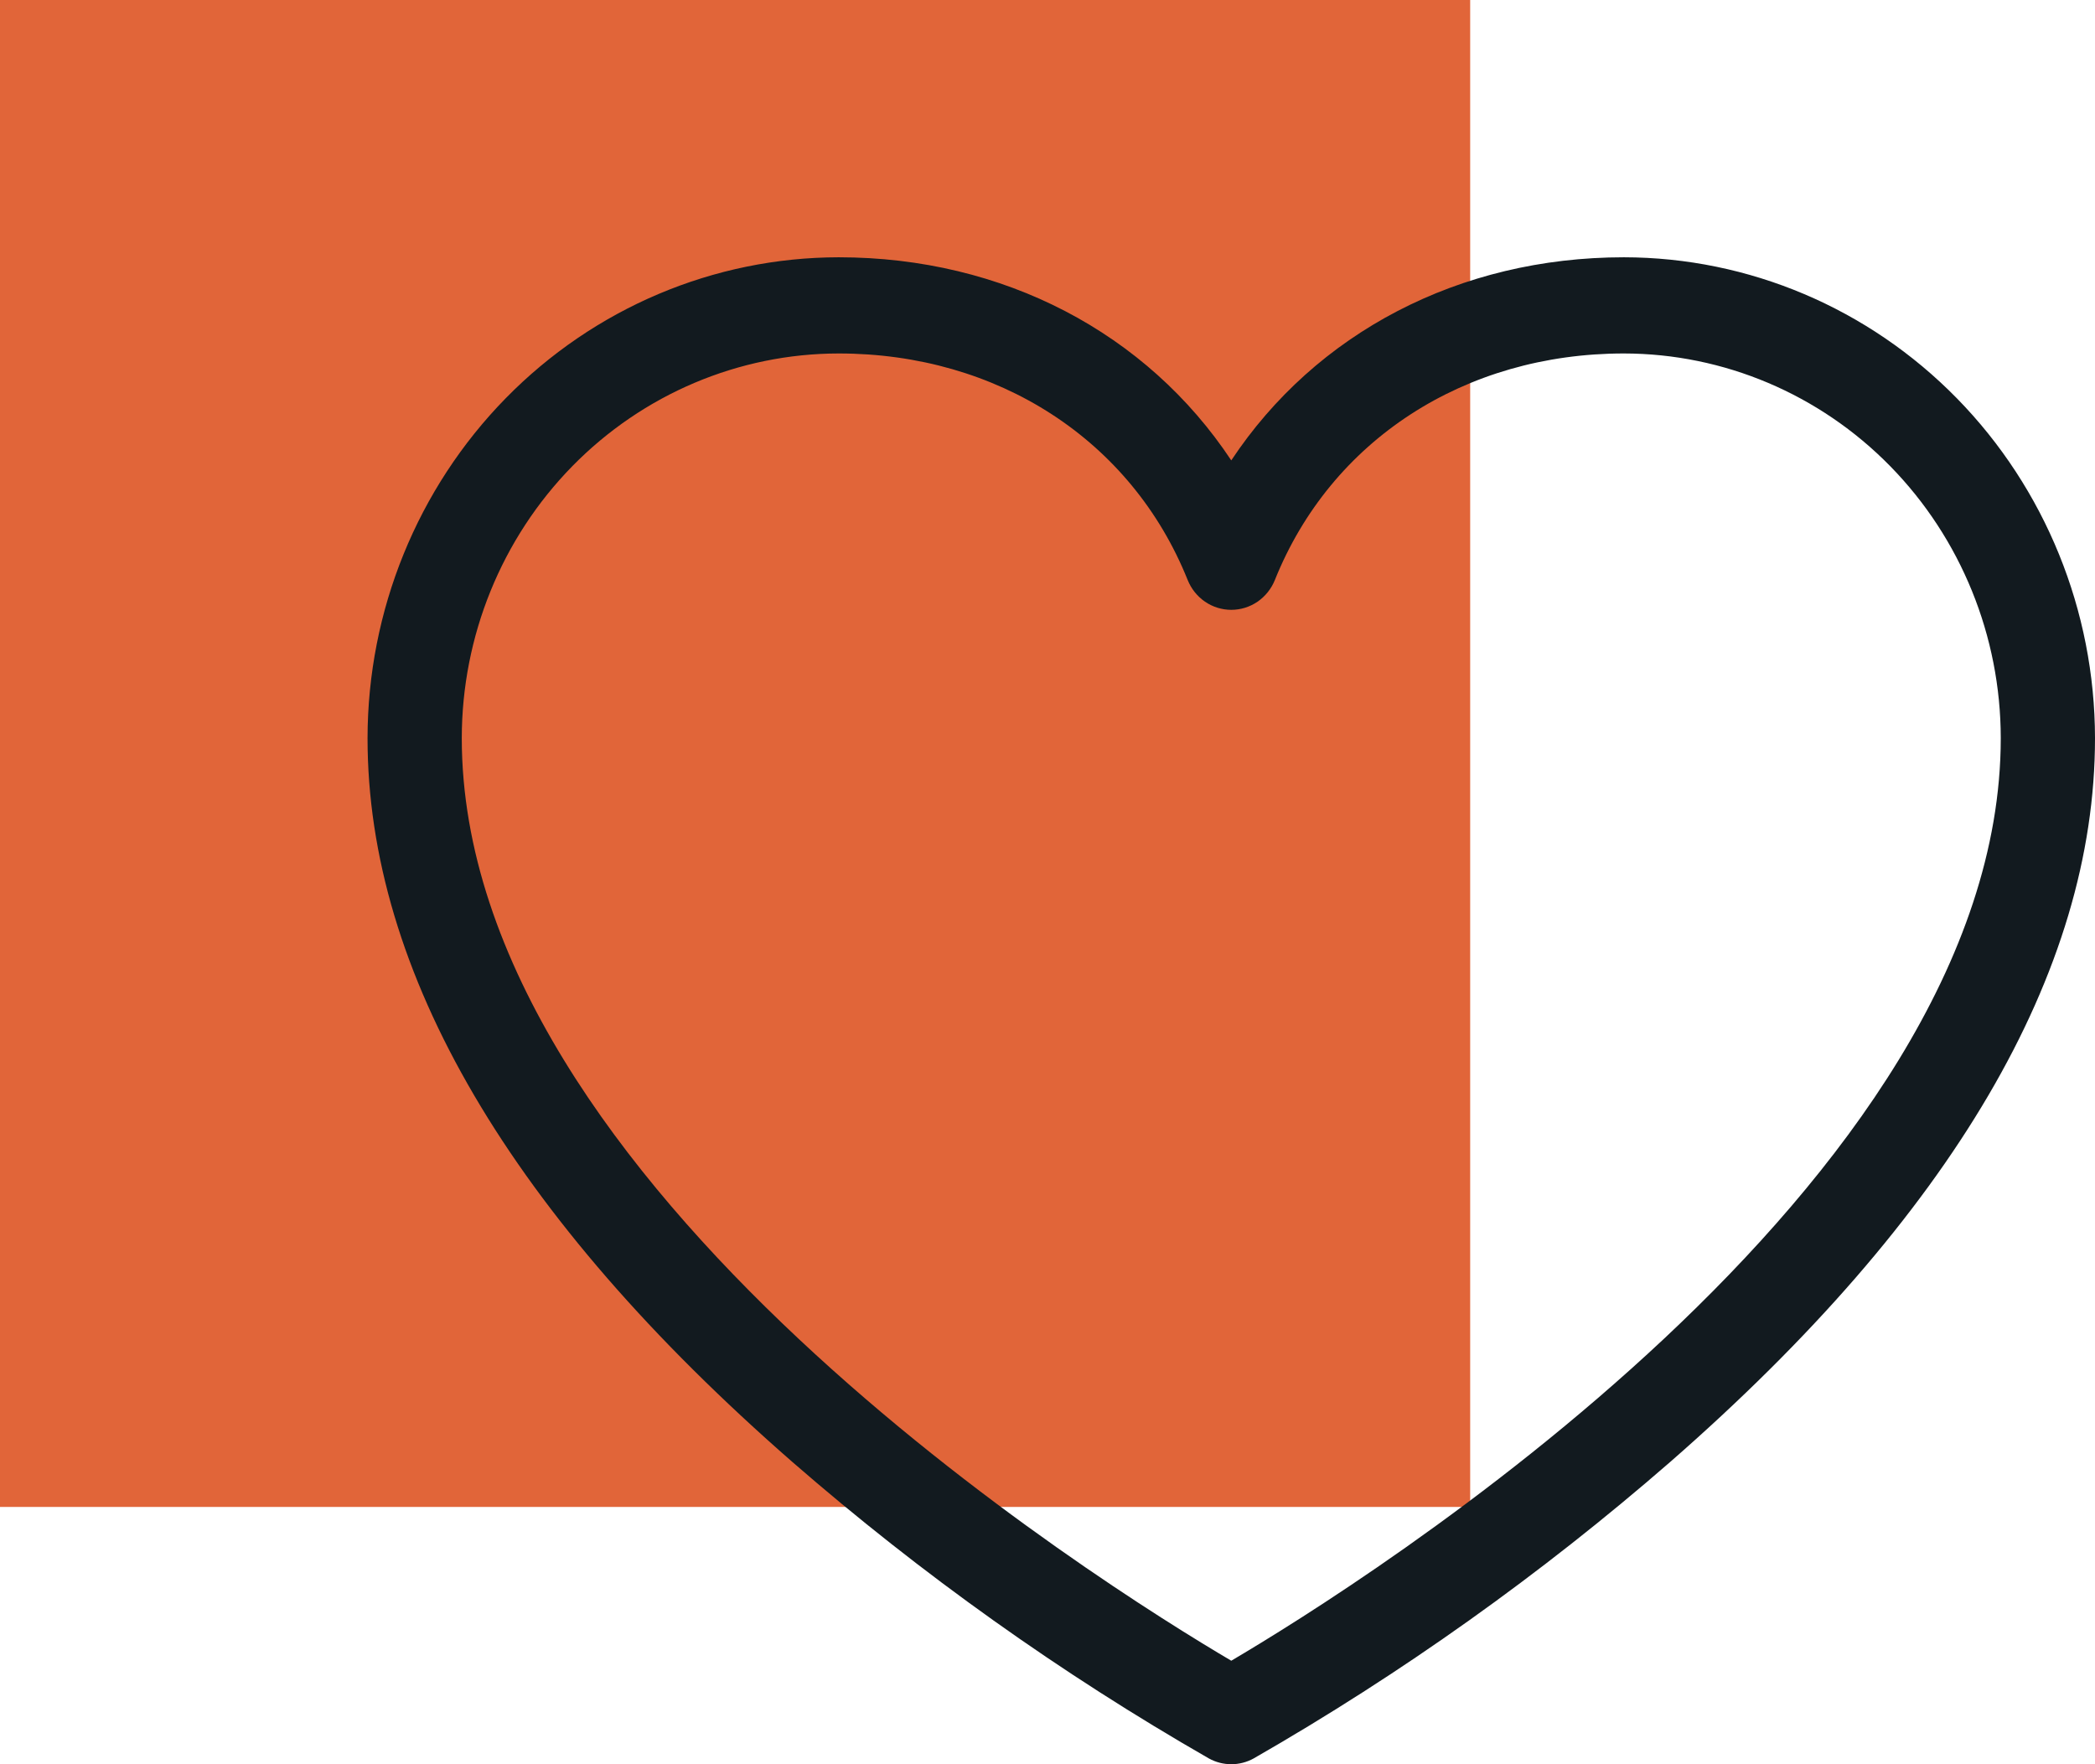
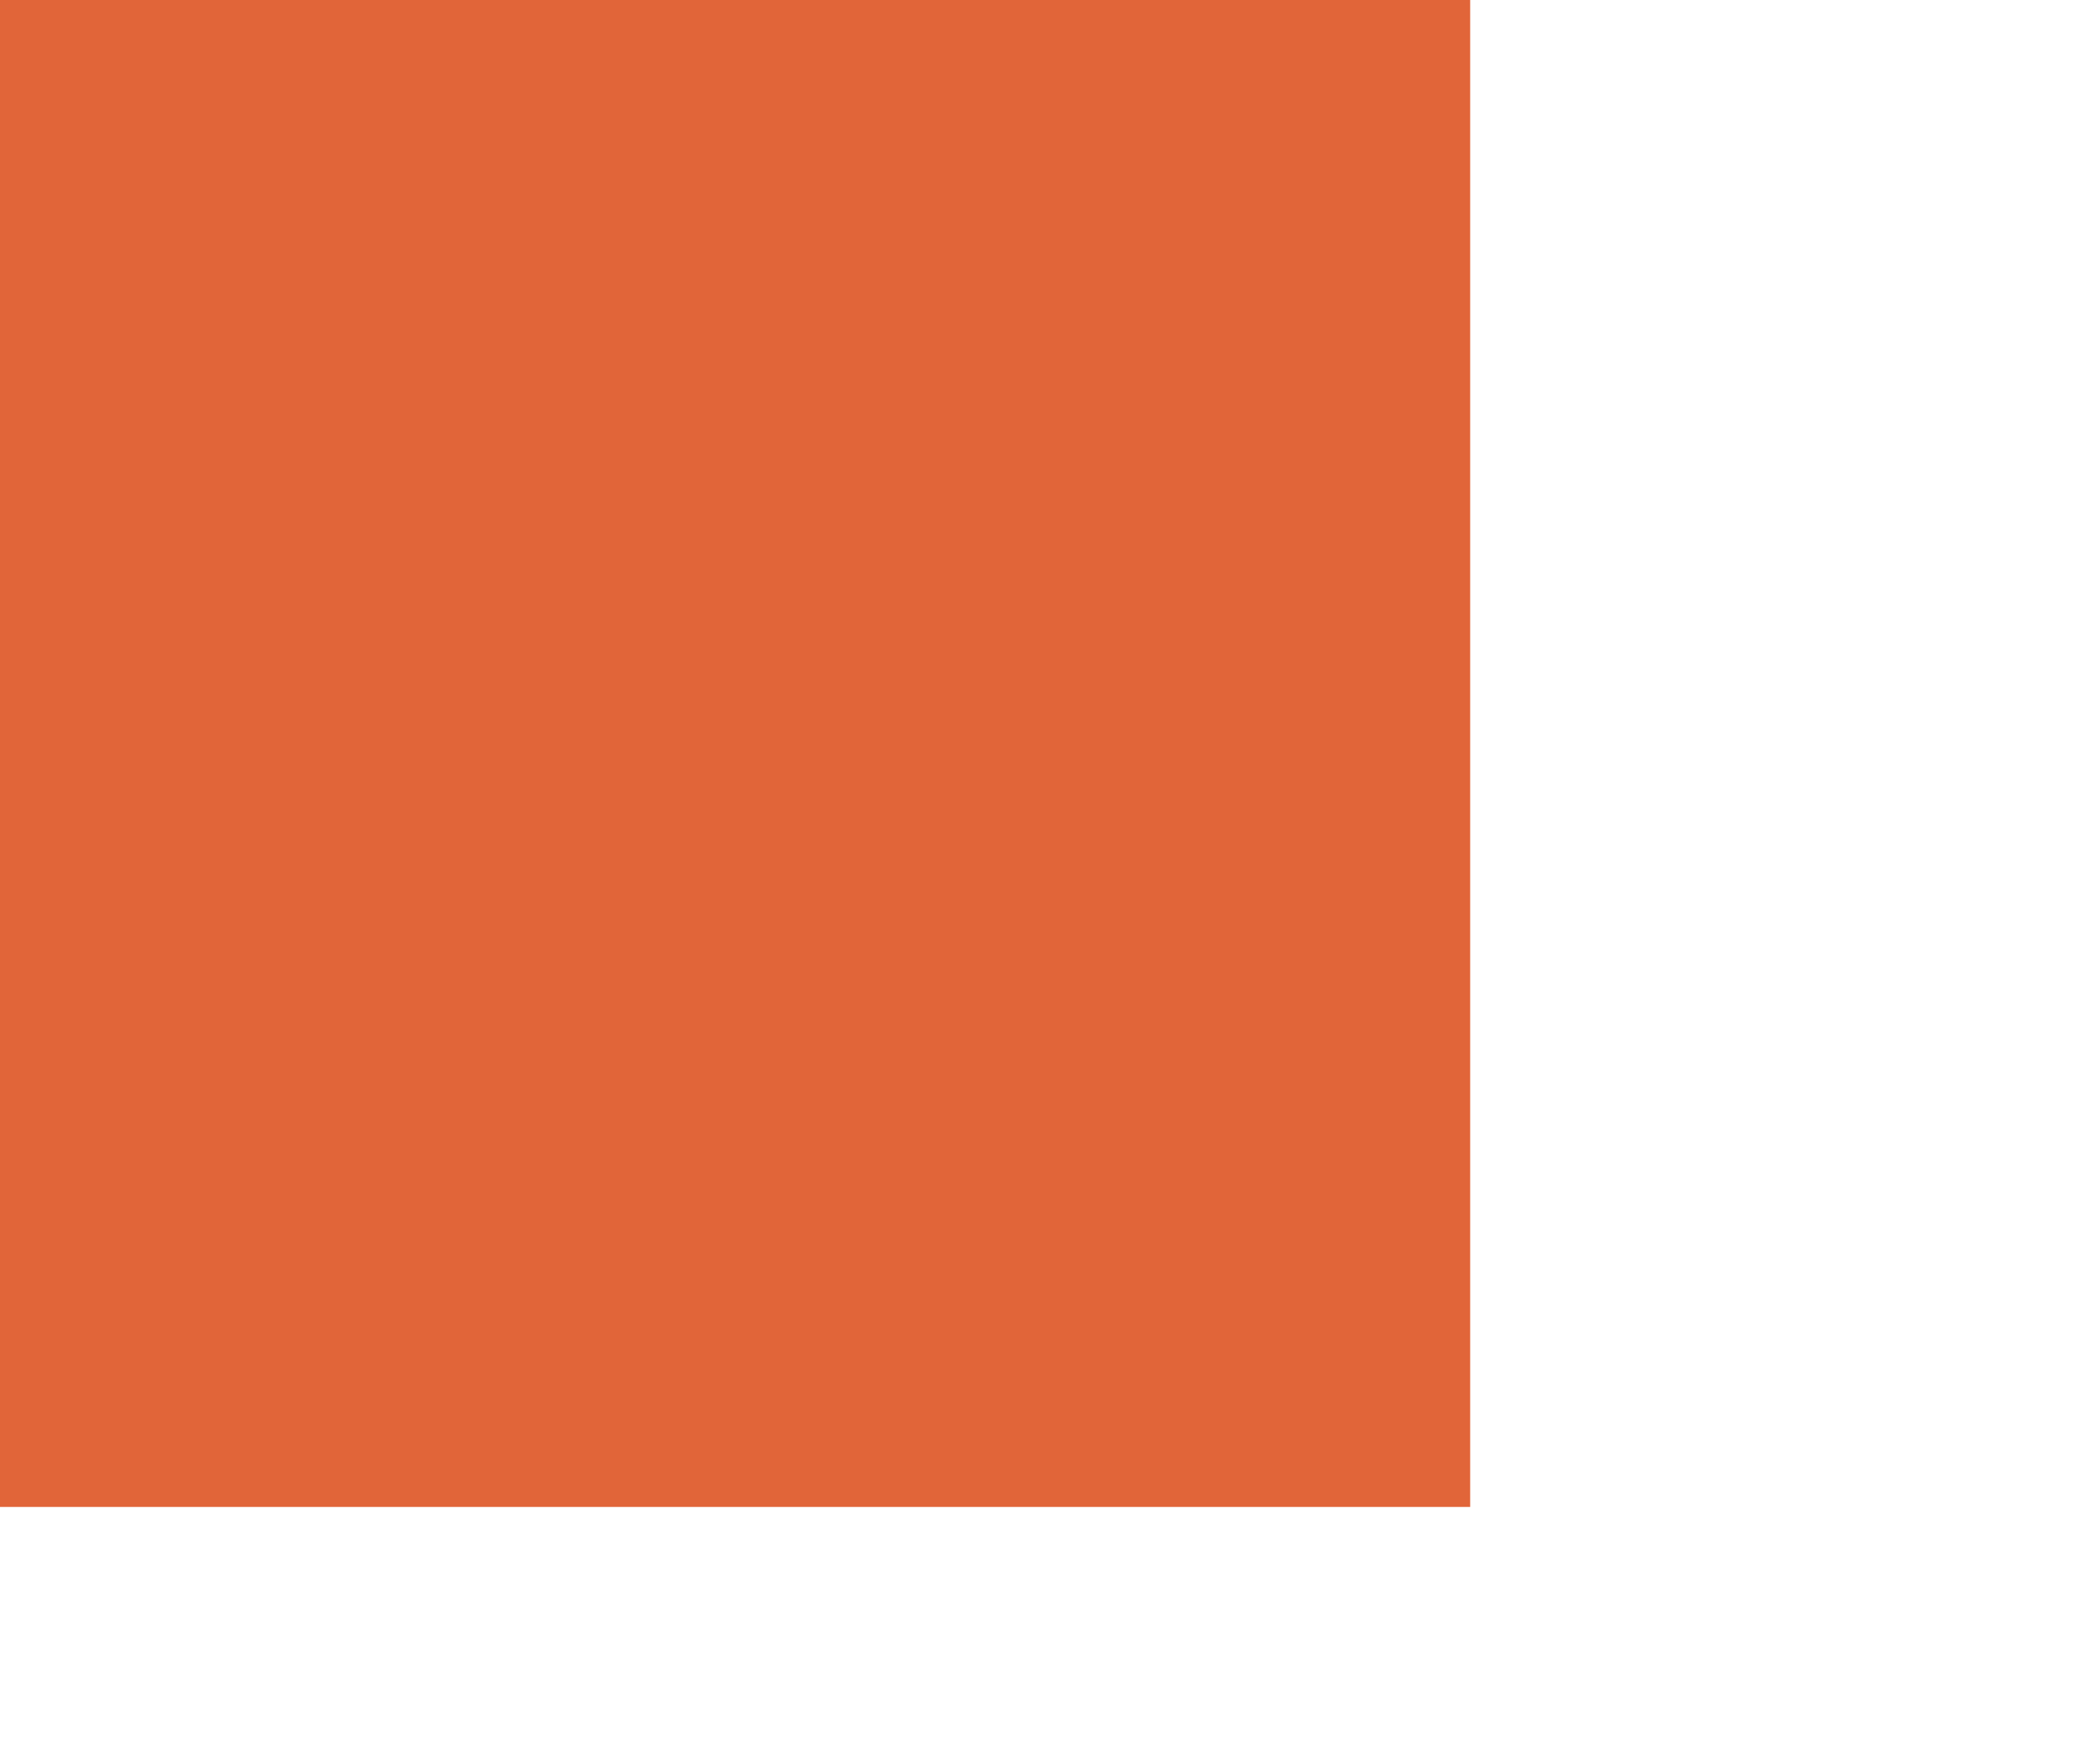
<svg xmlns="http://www.w3.org/2000/svg" width="57" height="48" viewBox="0 0 57 48" fill="none">
  <rect width="40" height="41" fill="#E16539" />
-   <path d="M44.182 7C39.696 7 35.794 9.065 33.5 12.526C31.206 9.065 27.305 7 22.818 7C19.42 7.004 16.162 8.384 13.759 10.836C11.356 13.289 10.004 16.615 10 20.083C10 26.451 13.888 33.077 21.558 39.776C25.072 42.833 28.868 45.535 32.893 47.844C33.08 47.947 33.288 48 33.5 48C33.712 48 33.92 47.947 34.107 47.844C38.132 45.535 41.928 42.833 45.442 39.776C53.112 33.077 57 26.451 57 20.083C56.996 16.615 55.644 13.289 53.241 10.836C50.838 8.384 47.58 7.004 44.182 7ZM33.5 45.184C29.994 43.119 12.564 32.233 12.564 20.083C12.566 17.308 13.648 14.648 15.57 12.685C17.493 10.723 20.099 9.62 22.818 9.617C27.151 9.617 30.789 11.978 32.314 15.781C32.411 16.021 32.575 16.226 32.786 16.371C32.997 16.515 33.246 16.592 33.5 16.592C33.754 16.592 34.003 16.515 34.214 16.371C34.425 16.226 34.589 16.021 34.686 15.781C36.211 11.978 39.849 9.617 44.182 9.617C46.901 9.62 49.507 10.723 51.43 12.685C53.352 14.648 54.434 17.308 54.436 20.083C54.436 32.233 37.006 43.119 33.5 45.184Z" fill="#121A1F" />
</svg>